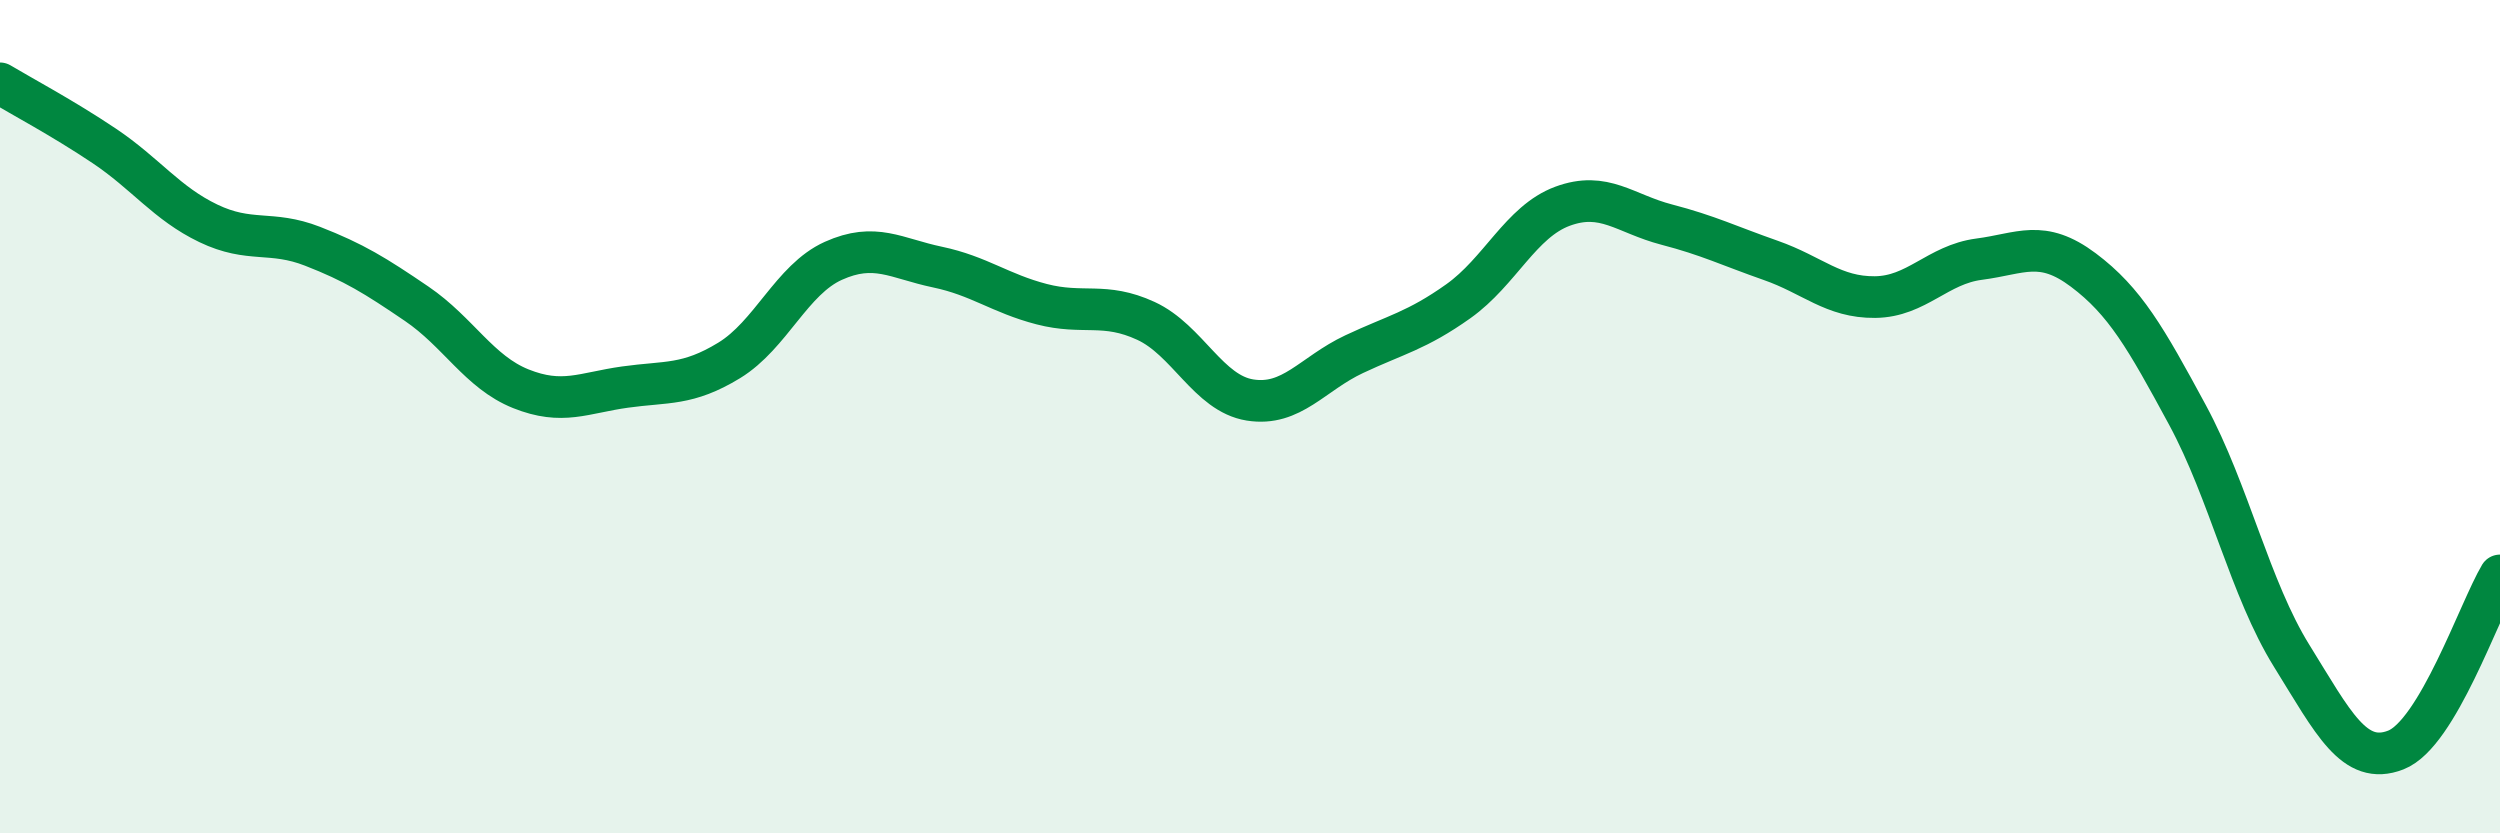
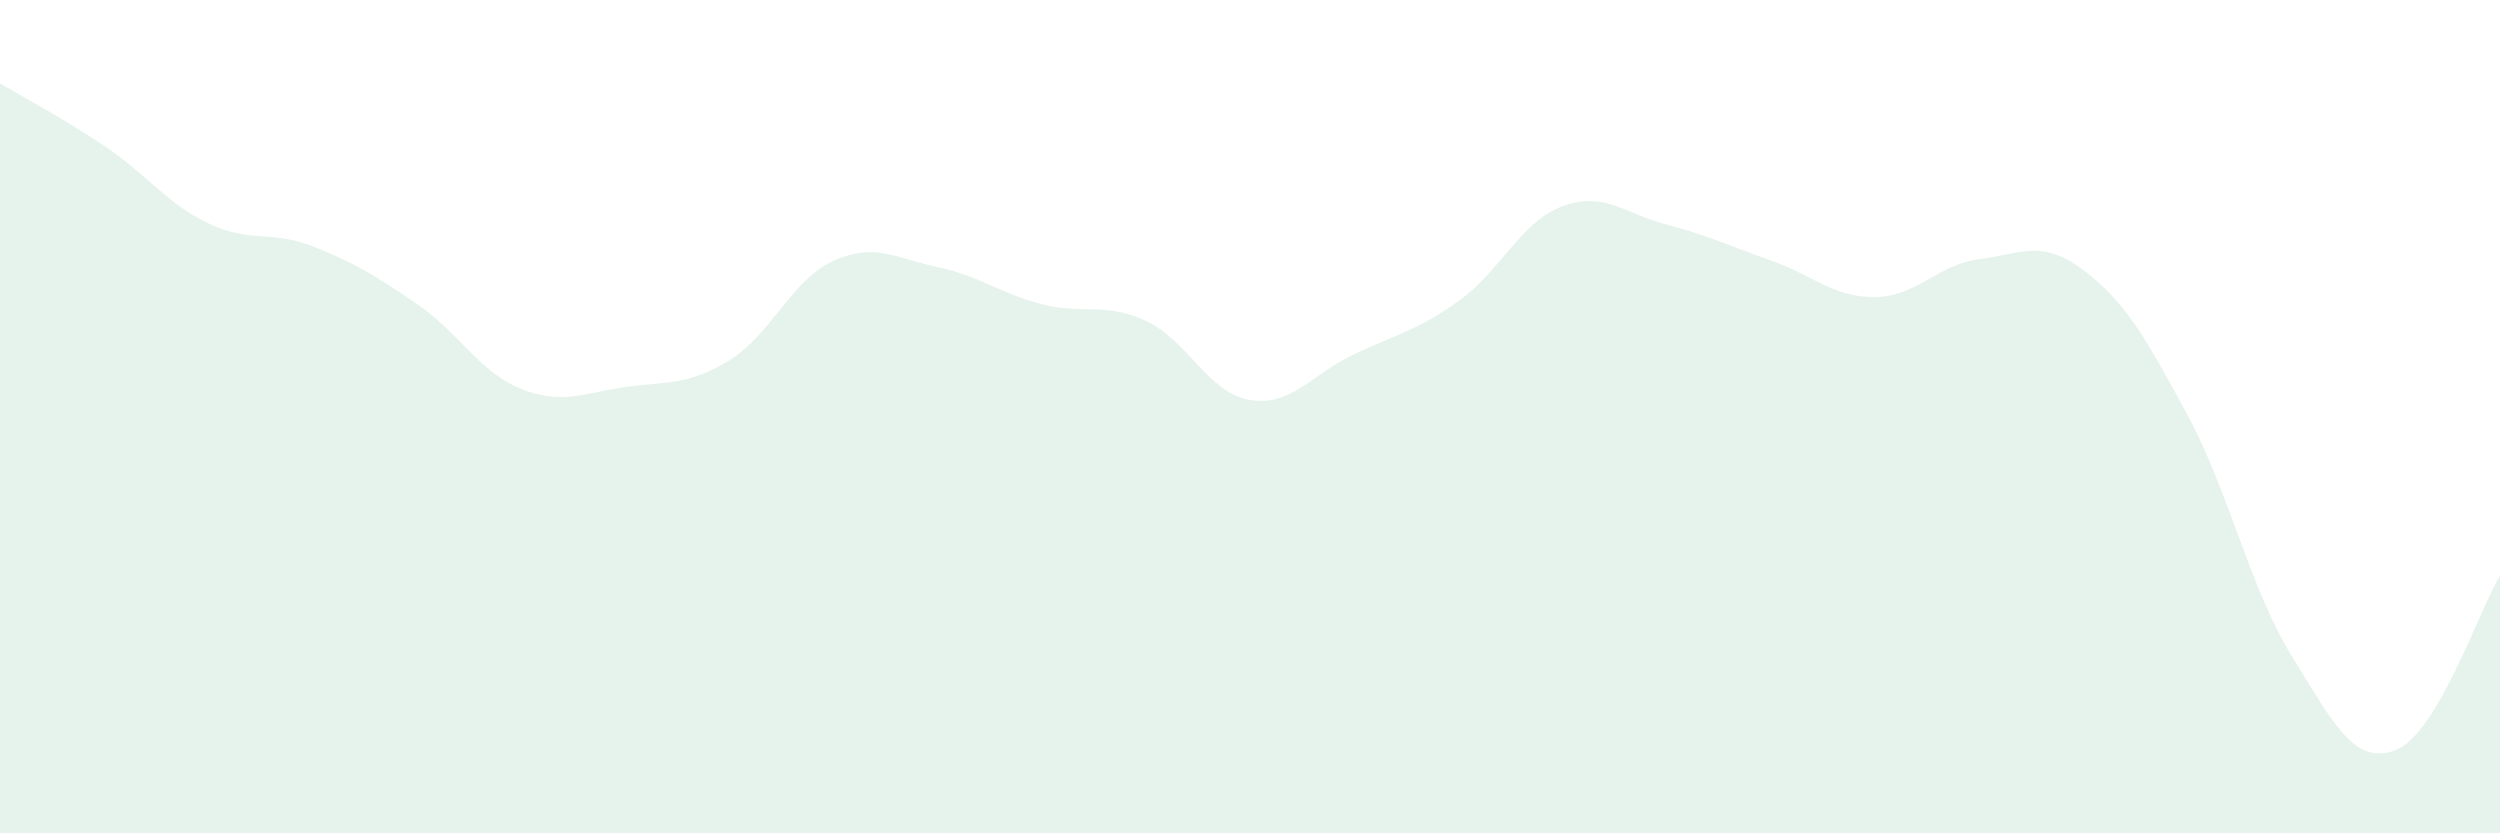
<svg xmlns="http://www.w3.org/2000/svg" width="60" height="20" viewBox="0 0 60 20">
  <path d="M 0,2 C 0.5,2.3 1.5,2.83 2.5,3.5 C 3.5,4.17 4,4.88 5,5.36 C 6,5.84 6.5,5.52 7.5,5.91 C 8.5,6.3 9,6.61 10,7.29 C 11,7.97 11.5,8.93 12.5,9.33 C 13.5,9.73 14,9.43 15,9.29 C 16,9.15 16.5,9.26 17.5,8.65 C 18.5,8.04 19,6.71 20,6.26 C 21,5.81 21.5,6.2 22.5,6.41 C 23.5,6.62 24,7.04 25,7.3 C 26,7.56 26.5,7.24 27.5,7.7 C 28.5,8.16 29,9.44 30,9.6 C 31,9.76 31.5,8.97 32.5,8.5 C 33.5,8.03 34,7.94 35,7.23 C 36,6.52 36.5,5.32 37.5,4.95 C 38.5,4.58 39,5.13 40,5.39 C 41,5.65 41.5,5.9 42.5,6.25 C 43.5,6.6 44,7.14 45,7.13 C 46,7.12 46.5,6.35 47.5,6.22 C 48.5,6.09 49,5.73 50,6.48 C 51,7.23 51.5,8.11 52.5,9.96 C 53.5,11.81 54,14.13 55,15.74 C 56,17.35 56.5,18.39 57.5,18 C 58.5,17.61 59.5,14.65 60,13.81L60 20L0 20Z" fill="#008740" opacity="0.1" stroke-linecap="round" stroke-linejoin="round" />
-   <path d="M 0,2 C 0.5,2.3 1.5,2.83 2.5,3.5 C 3.5,4.17 4,4.88 5,5.36 C 6,5.84 6.5,5.52 7.5,5.91 C 8.5,6.3 9,6.61 10,7.29 C 11,7.97 11.5,8.93 12.5,9.33 C 13.5,9.73 14,9.43 15,9.29 C 16,9.15 16.5,9.26 17.5,8.65 C 18.5,8.04 19,6.71 20,6.26 C 21,5.81 21.5,6.2 22.5,6.41 C 23.5,6.62 24,7.04 25,7.3 C 26,7.56 26.5,7.24 27.5,7.7 C 28.5,8.16 29,9.44 30,9.6 C 31,9.76 31.5,8.97 32.5,8.5 C 33.5,8.03 34,7.94 35,7.23 C 36,6.52 36.5,5.32 37.5,4.95 C 38.5,4.58 39,5.13 40,5.39 C 41,5.65 41.5,5.9 42.5,6.25 C 43.5,6.6 44,7.14 45,7.13 C 46,7.12 46.5,6.35 47.5,6.22 C 48.5,6.09 49,5.73 50,6.48 C 51,7.23 51.5,8.11 52.5,9.96 C 53.5,11.81 54,14.13 55,15.74 C 56,17.35 56.5,18.39 57.5,18 C 58.5,17.61 59.5,14.65 60,13.81" stroke="#008740" stroke-width="1" fill="none" stroke-linecap="round" stroke-linejoin="round" />
</svg>